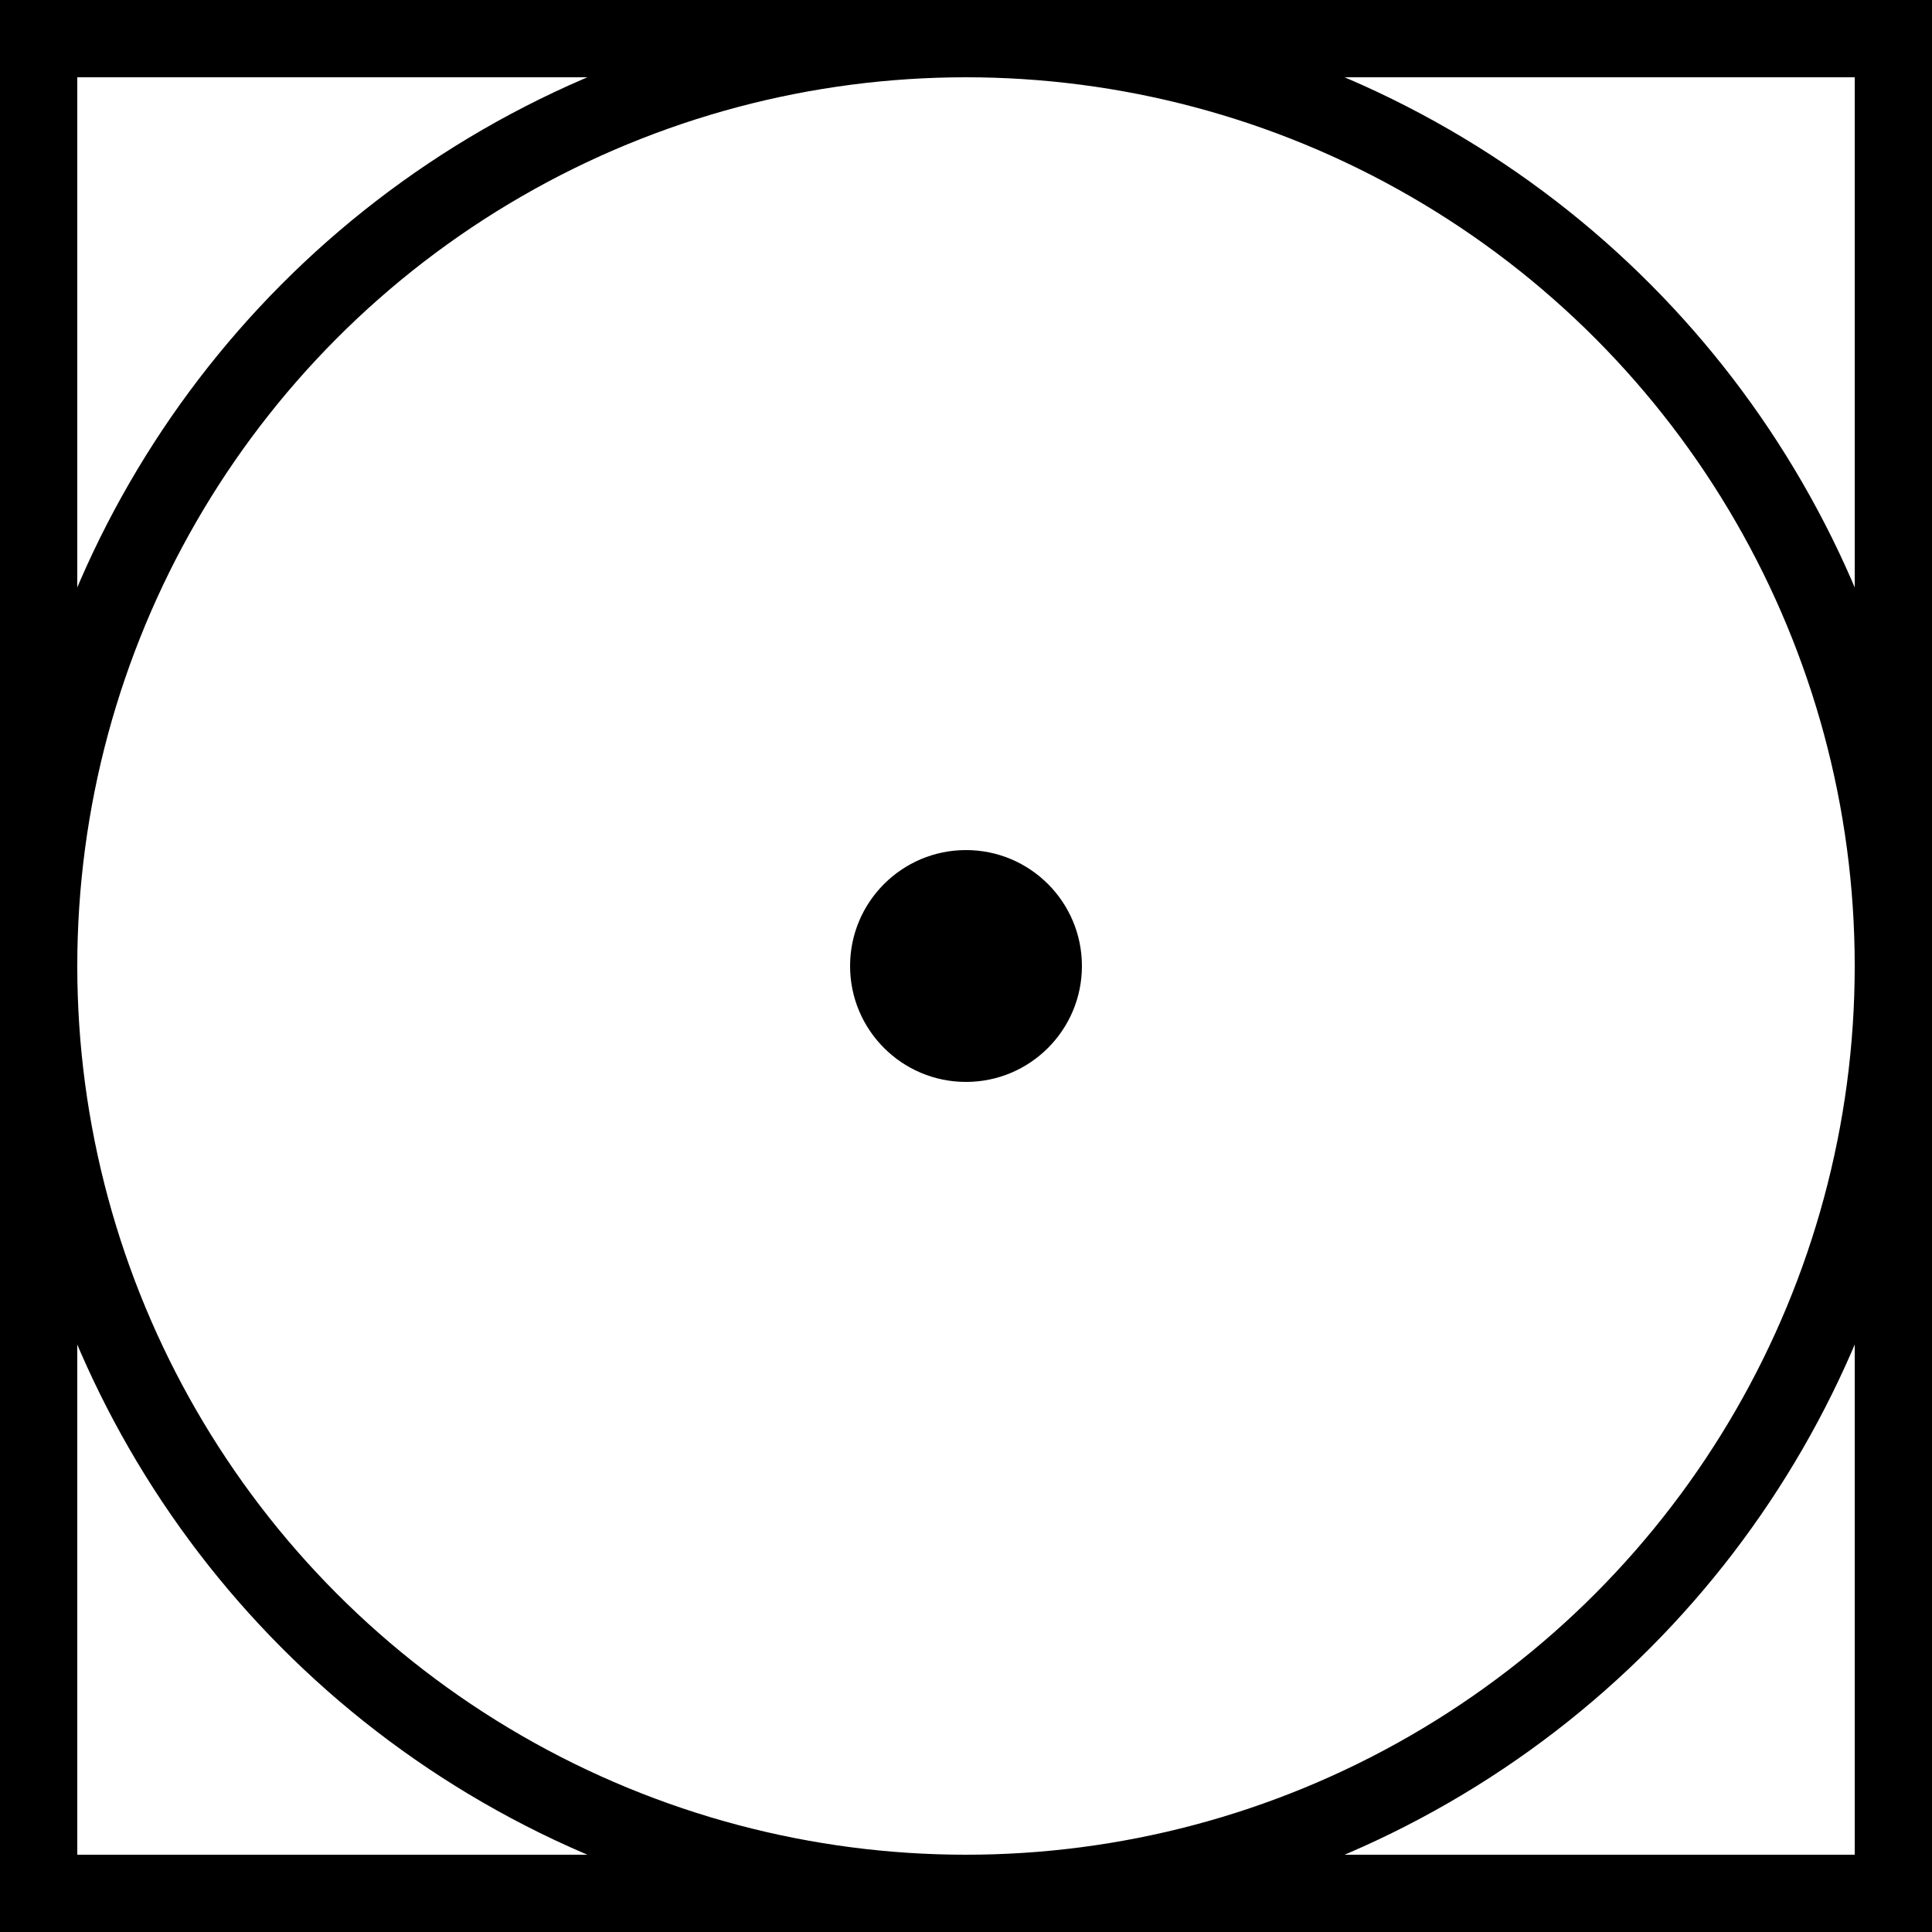
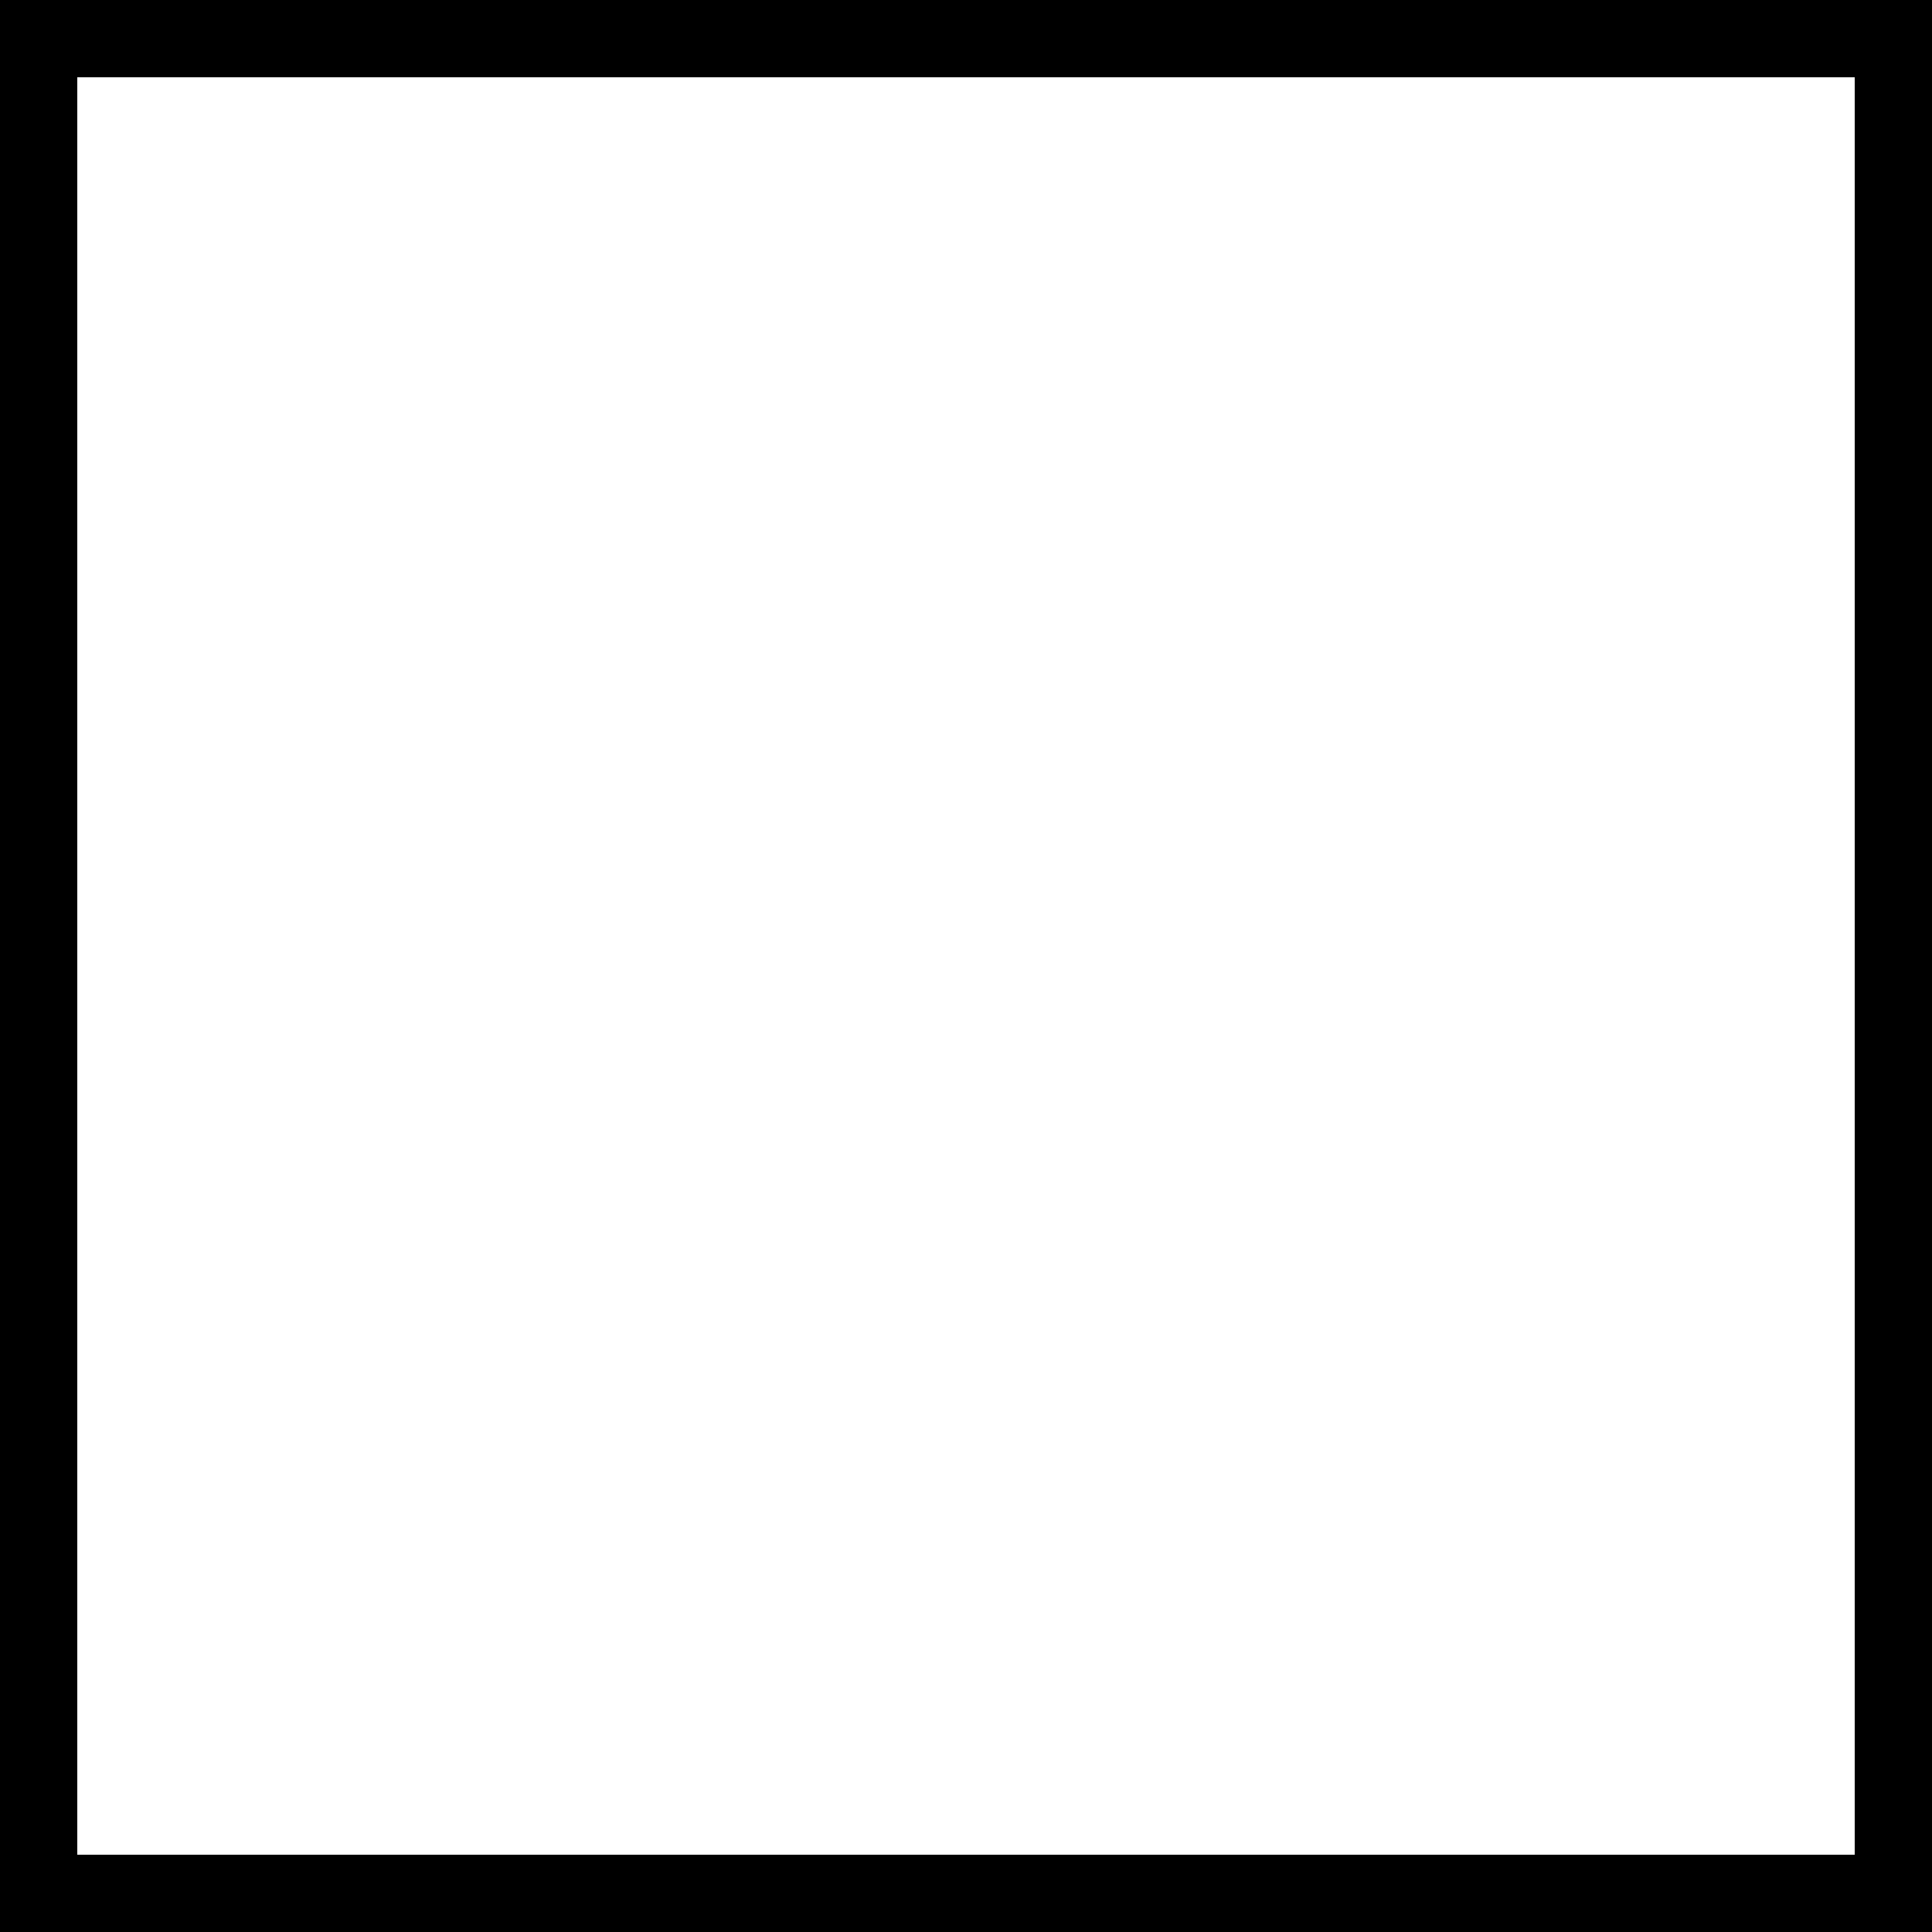
<svg xmlns="http://www.w3.org/2000/svg" width="25" height="25" viewBox="0 0 25 25" fill="none">
  <rect x="0.5" y="0.5" width="24" height="24" stroke="black" />
-   <circle cx="12.5" cy="12.5" r="12" stroke="black" />
-   <circle cx="12.5" cy="12.5" r="1.5" fill="black" />
</svg>